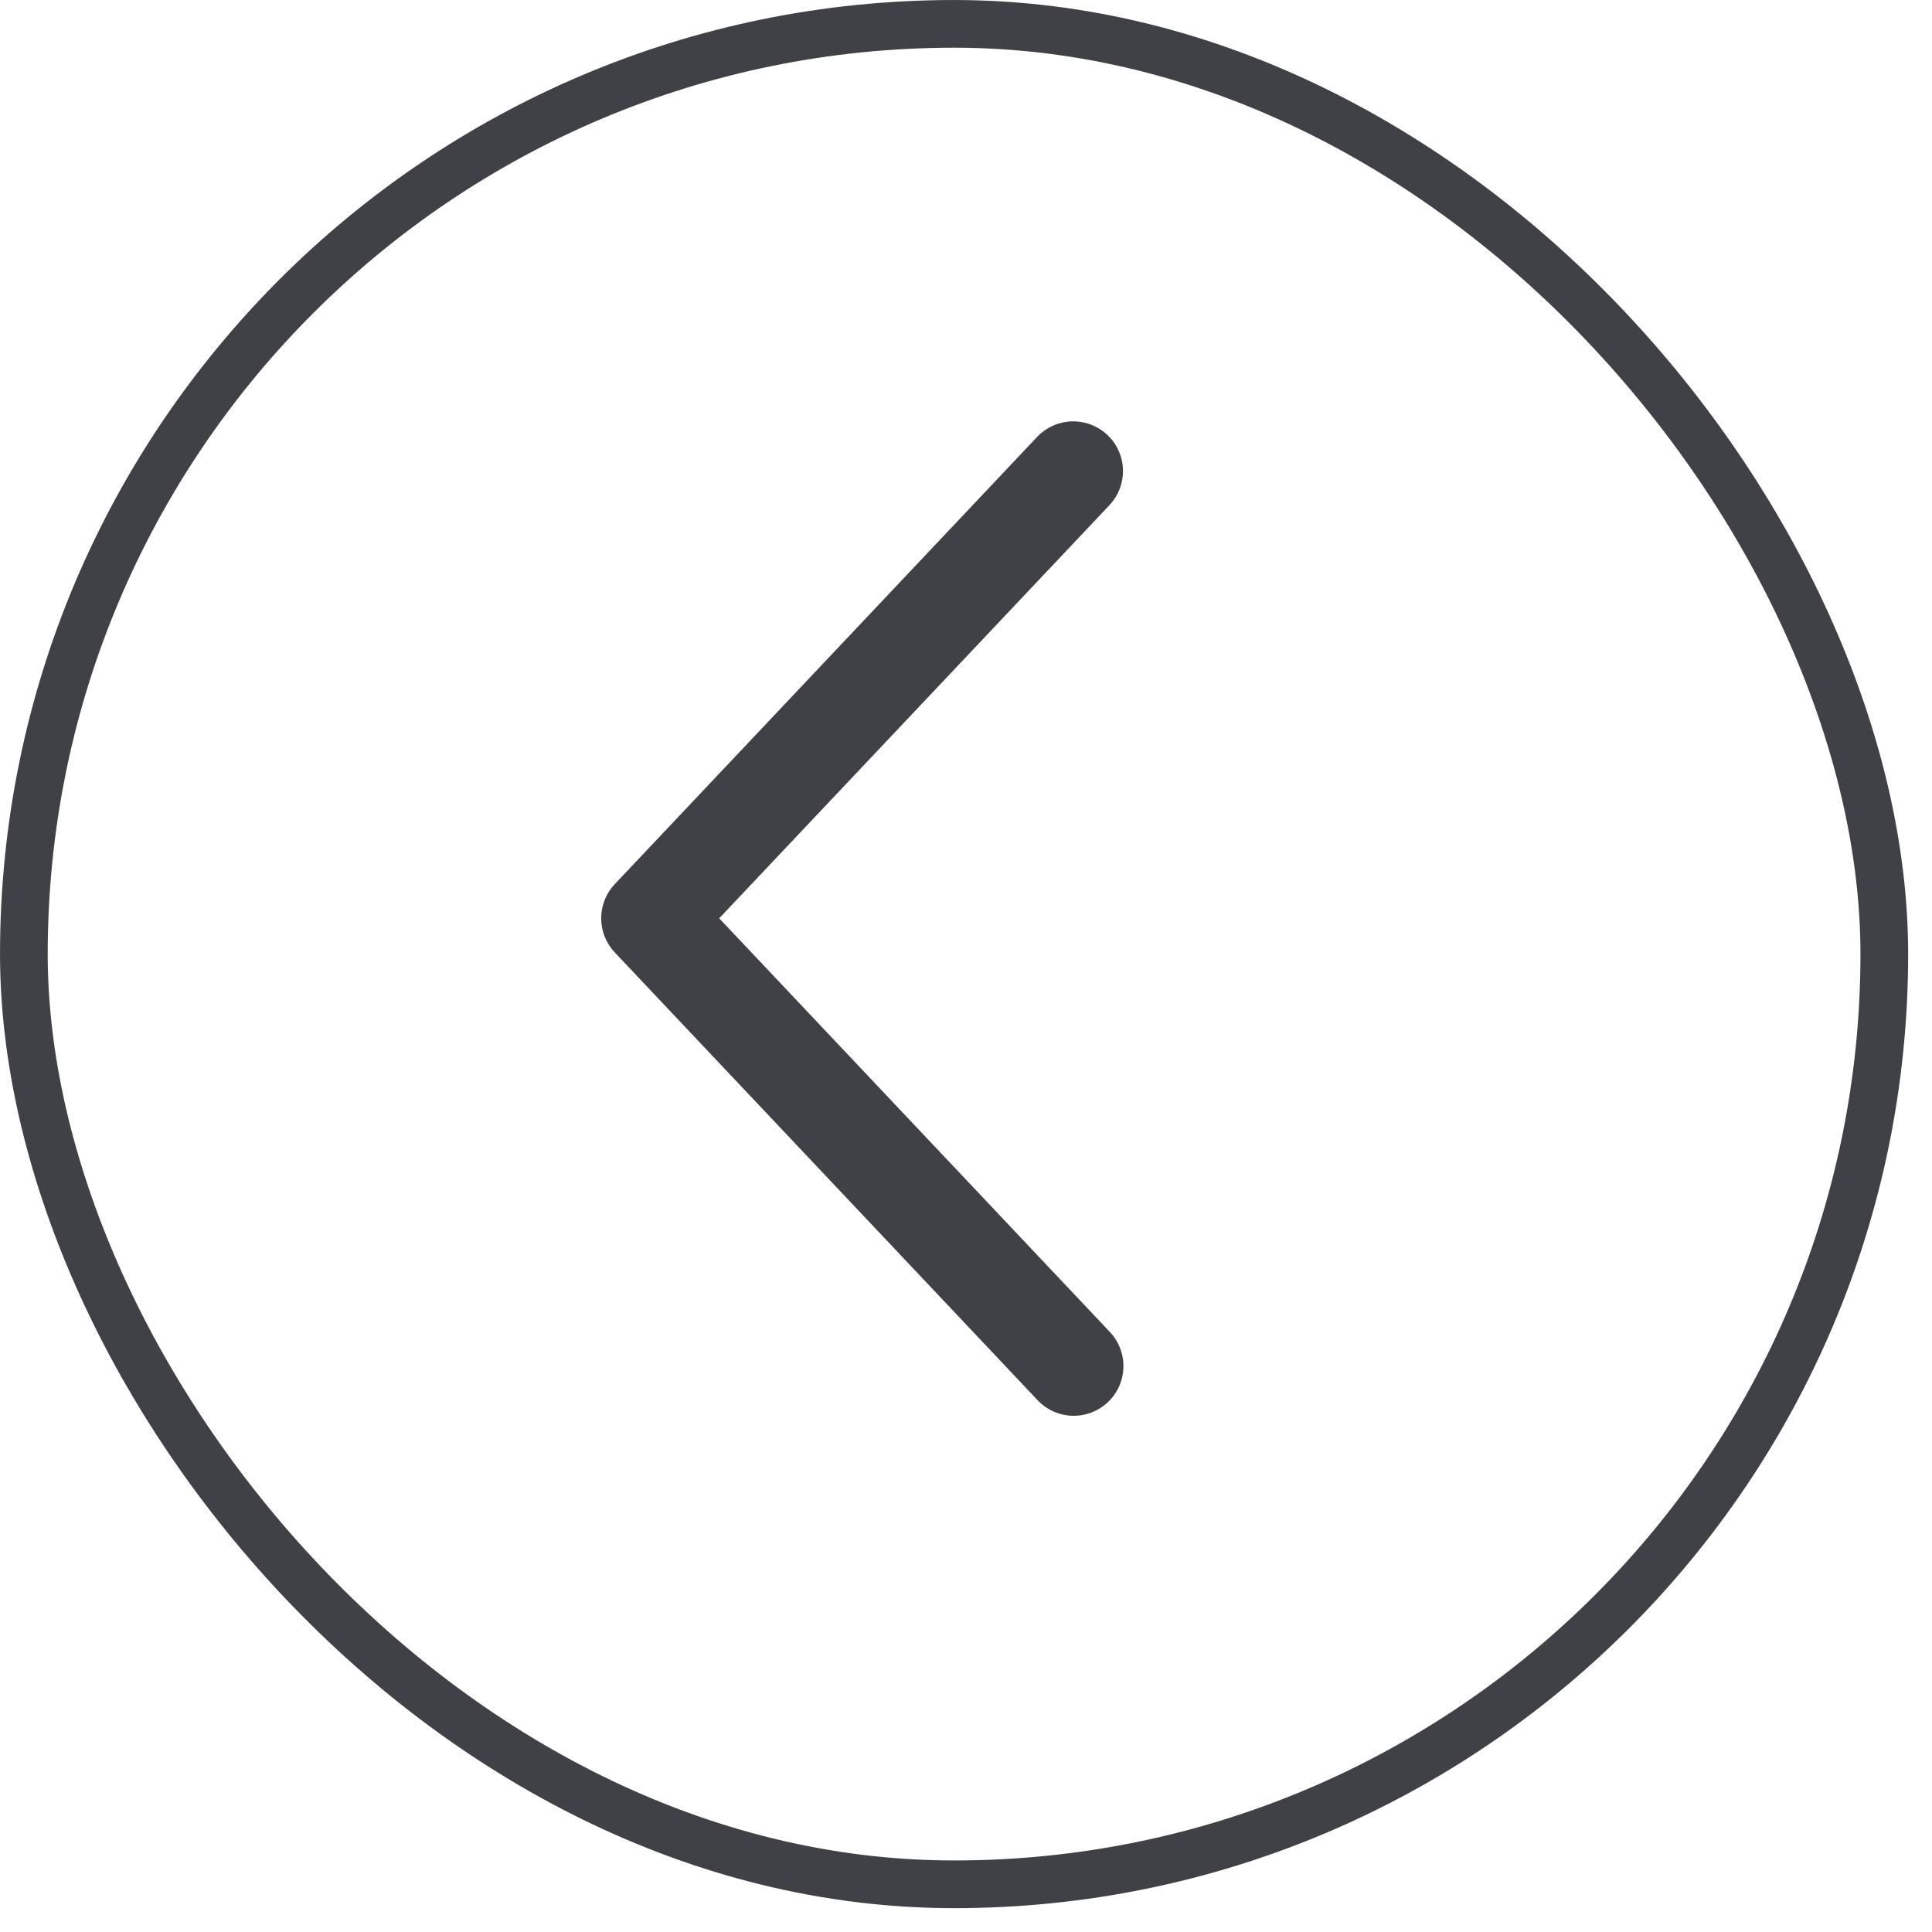
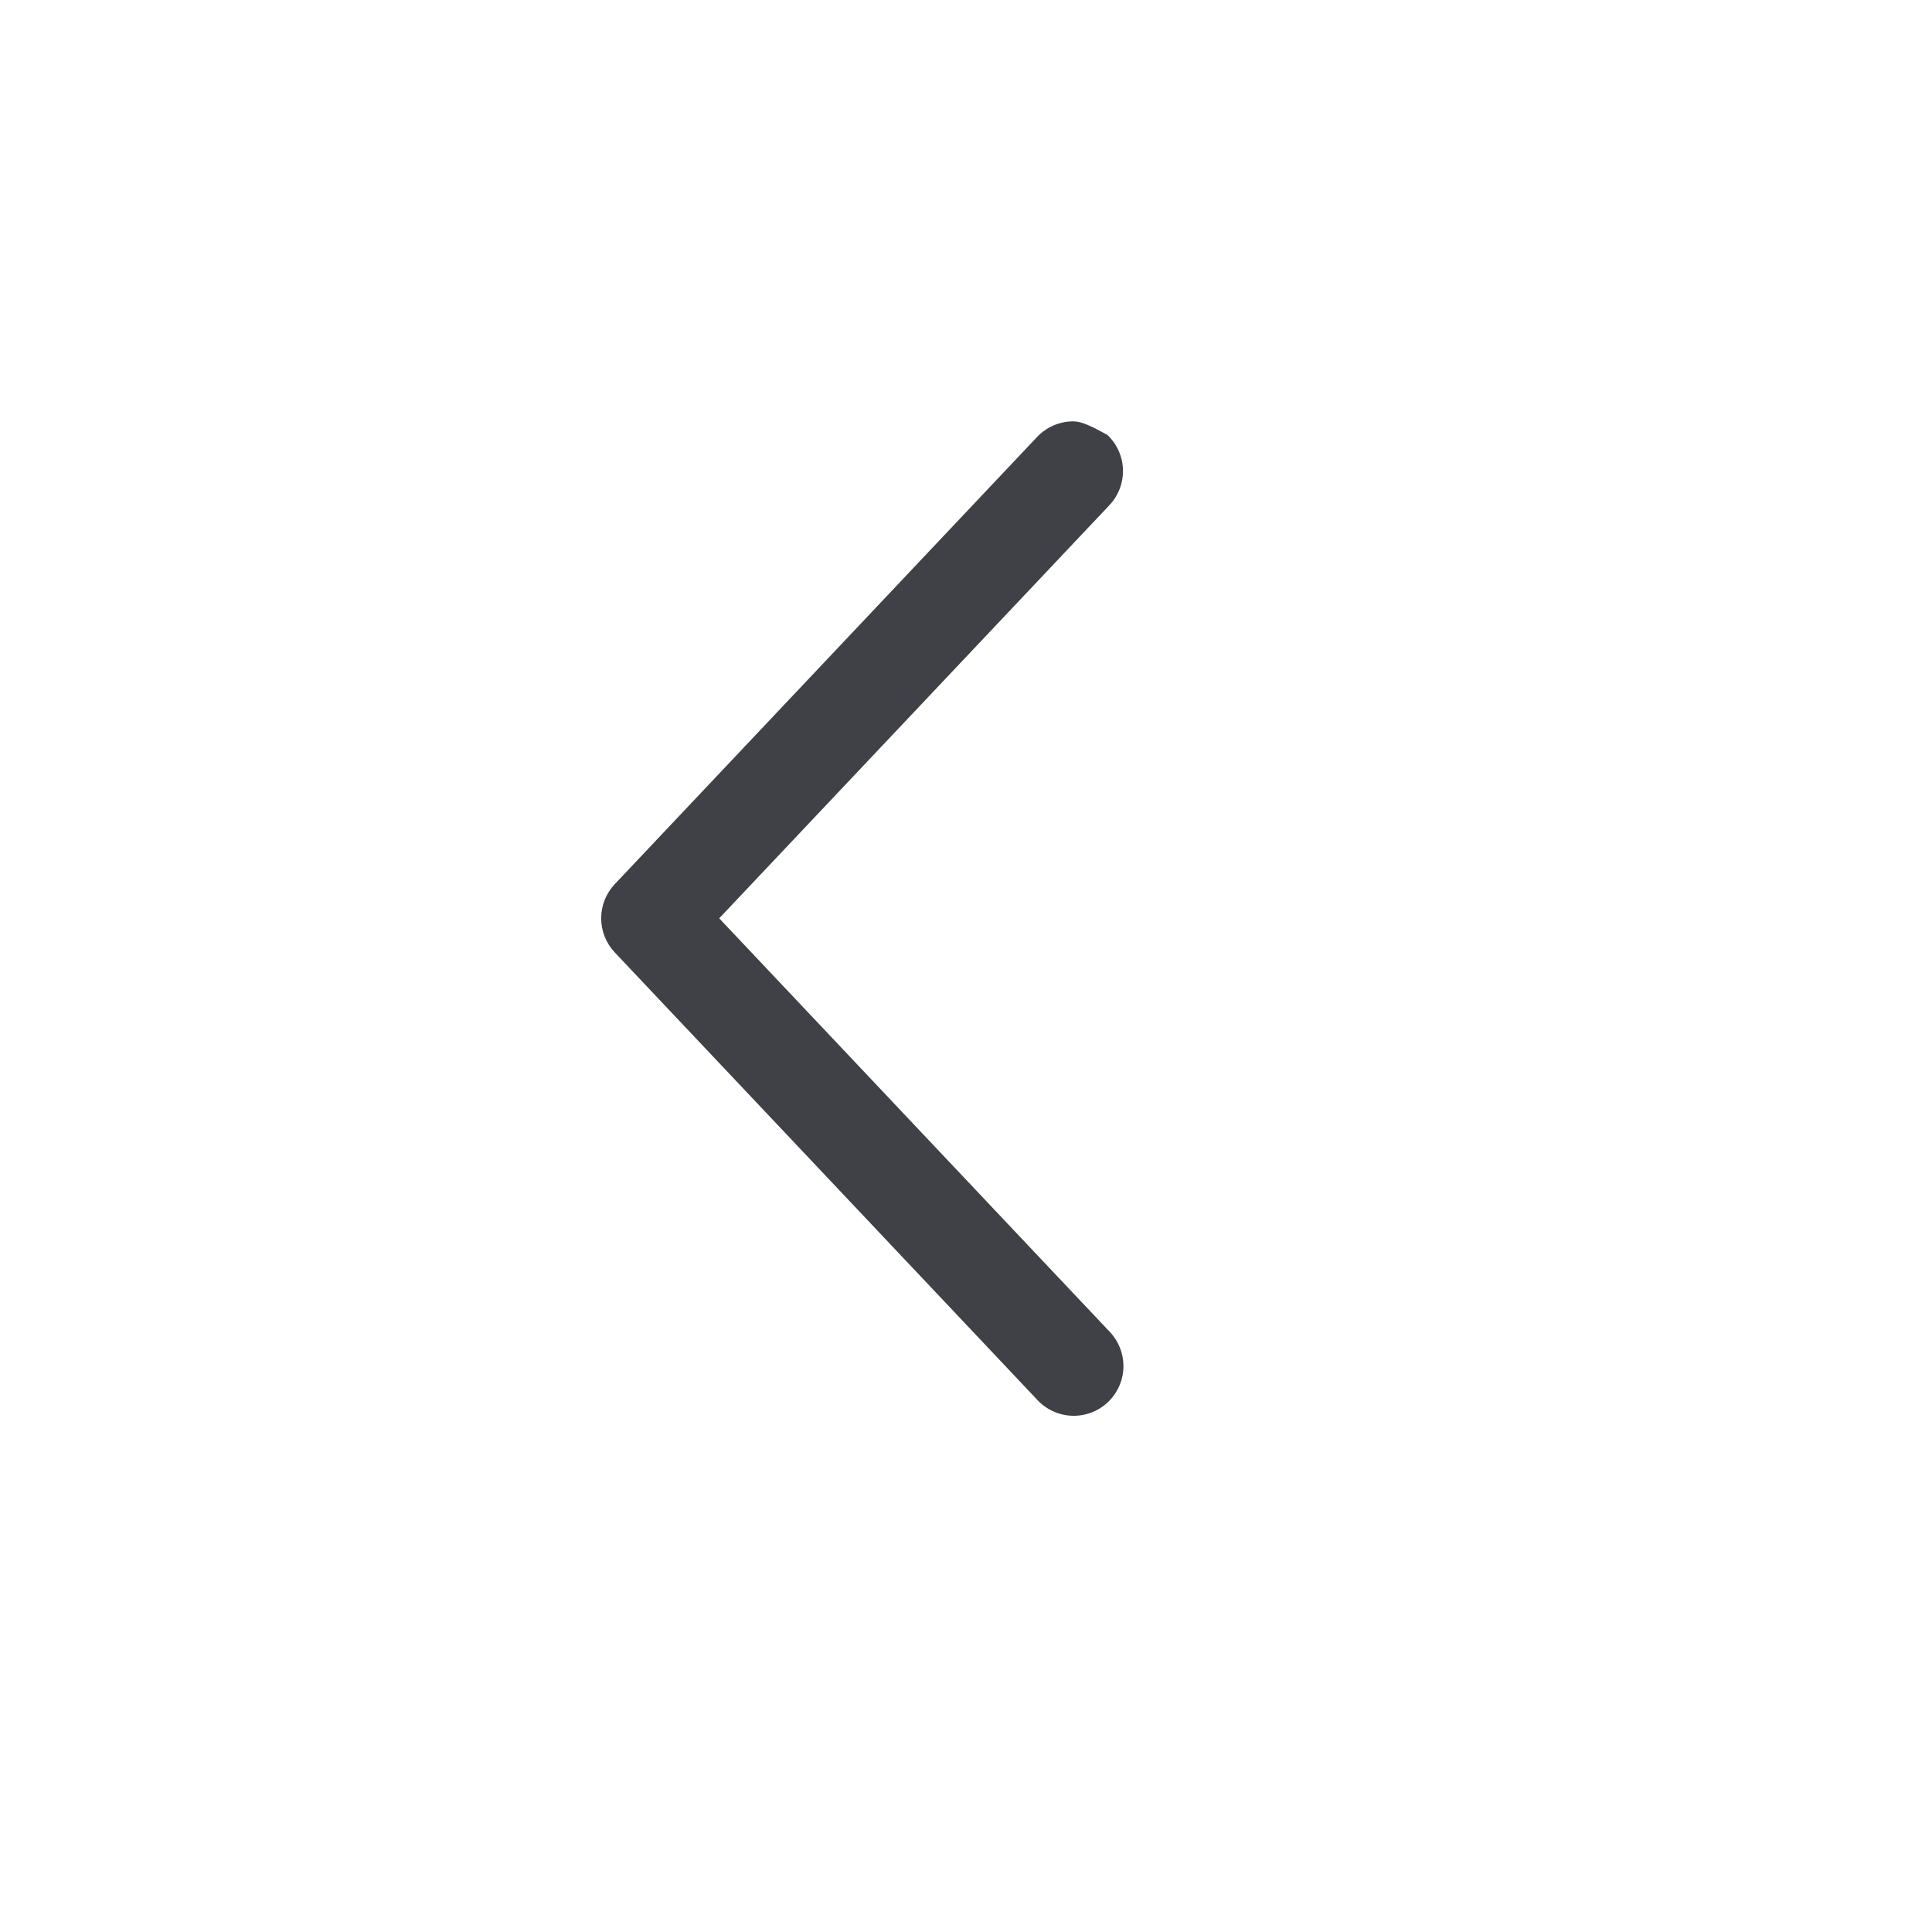
<svg xmlns="http://www.w3.org/2000/svg" width="54" height="54" viewBox="0 0 54 54" fill="none">
-   <rect x="0.667" y="0.667" width="52" height="52" rx="26" stroke="#404146" stroke-width="1.333" />
-   <path d="M31.008 14.121C31.133 13.988 31.231 13.832 31.296 13.662C31.361 13.491 31.392 13.31 31.387 13.127C31.382 12.945 31.341 12.765 31.266 12.599C31.192 12.432 31.085 12.282 30.952 12.157C30.82 12.032 30.664 11.934 30.493 11.869C30.323 11.804 30.141 11.773 29.959 11.778C29.776 11.783 29.597 11.824 29.43 11.899C29.264 11.973 29.114 12.08 28.988 12.212L17.183 24.712C16.939 24.97 16.803 25.312 16.803 25.667C16.803 26.021 16.939 26.363 17.183 26.621L28.988 39.122C29.113 39.258 29.263 39.367 29.43 39.444C29.597 39.521 29.778 39.564 29.962 39.571C30.146 39.577 30.329 39.547 30.501 39.482C30.674 39.417 30.831 39.319 30.965 39.192C31.099 39.066 31.206 38.914 31.281 38.746C31.355 38.578 31.396 38.397 31.4 38.213C31.404 38.029 31.371 37.846 31.304 37.675C31.237 37.503 31.136 37.347 31.008 37.215L20.102 25.667L31.008 14.121Z" fill="#404146" />
+   <path d="M31.008 14.121C31.133 13.988 31.231 13.832 31.296 13.662C31.361 13.491 31.392 13.31 31.387 13.127C31.382 12.945 31.341 12.765 31.266 12.599C31.192 12.432 31.085 12.282 30.952 12.157C30.323 11.804 30.141 11.773 29.959 11.778C29.776 11.783 29.597 11.824 29.43 11.899C29.264 11.973 29.114 12.08 28.988 12.212L17.183 24.712C16.939 24.97 16.803 25.312 16.803 25.667C16.803 26.021 16.939 26.363 17.183 26.621L28.988 39.122C29.113 39.258 29.263 39.367 29.43 39.444C29.597 39.521 29.778 39.564 29.962 39.571C30.146 39.577 30.329 39.547 30.501 39.482C30.674 39.417 30.831 39.319 30.965 39.192C31.099 39.066 31.206 38.914 31.281 38.746C31.355 38.578 31.396 38.397 31.4 38.213C31.404 38.029 31.371 37.846 31.304 37.675C31.237 37.503 31.136 37.347 31.008 37.215L20.102 25.667L31.008 14.121Z" fill="#404146" />
</svg>